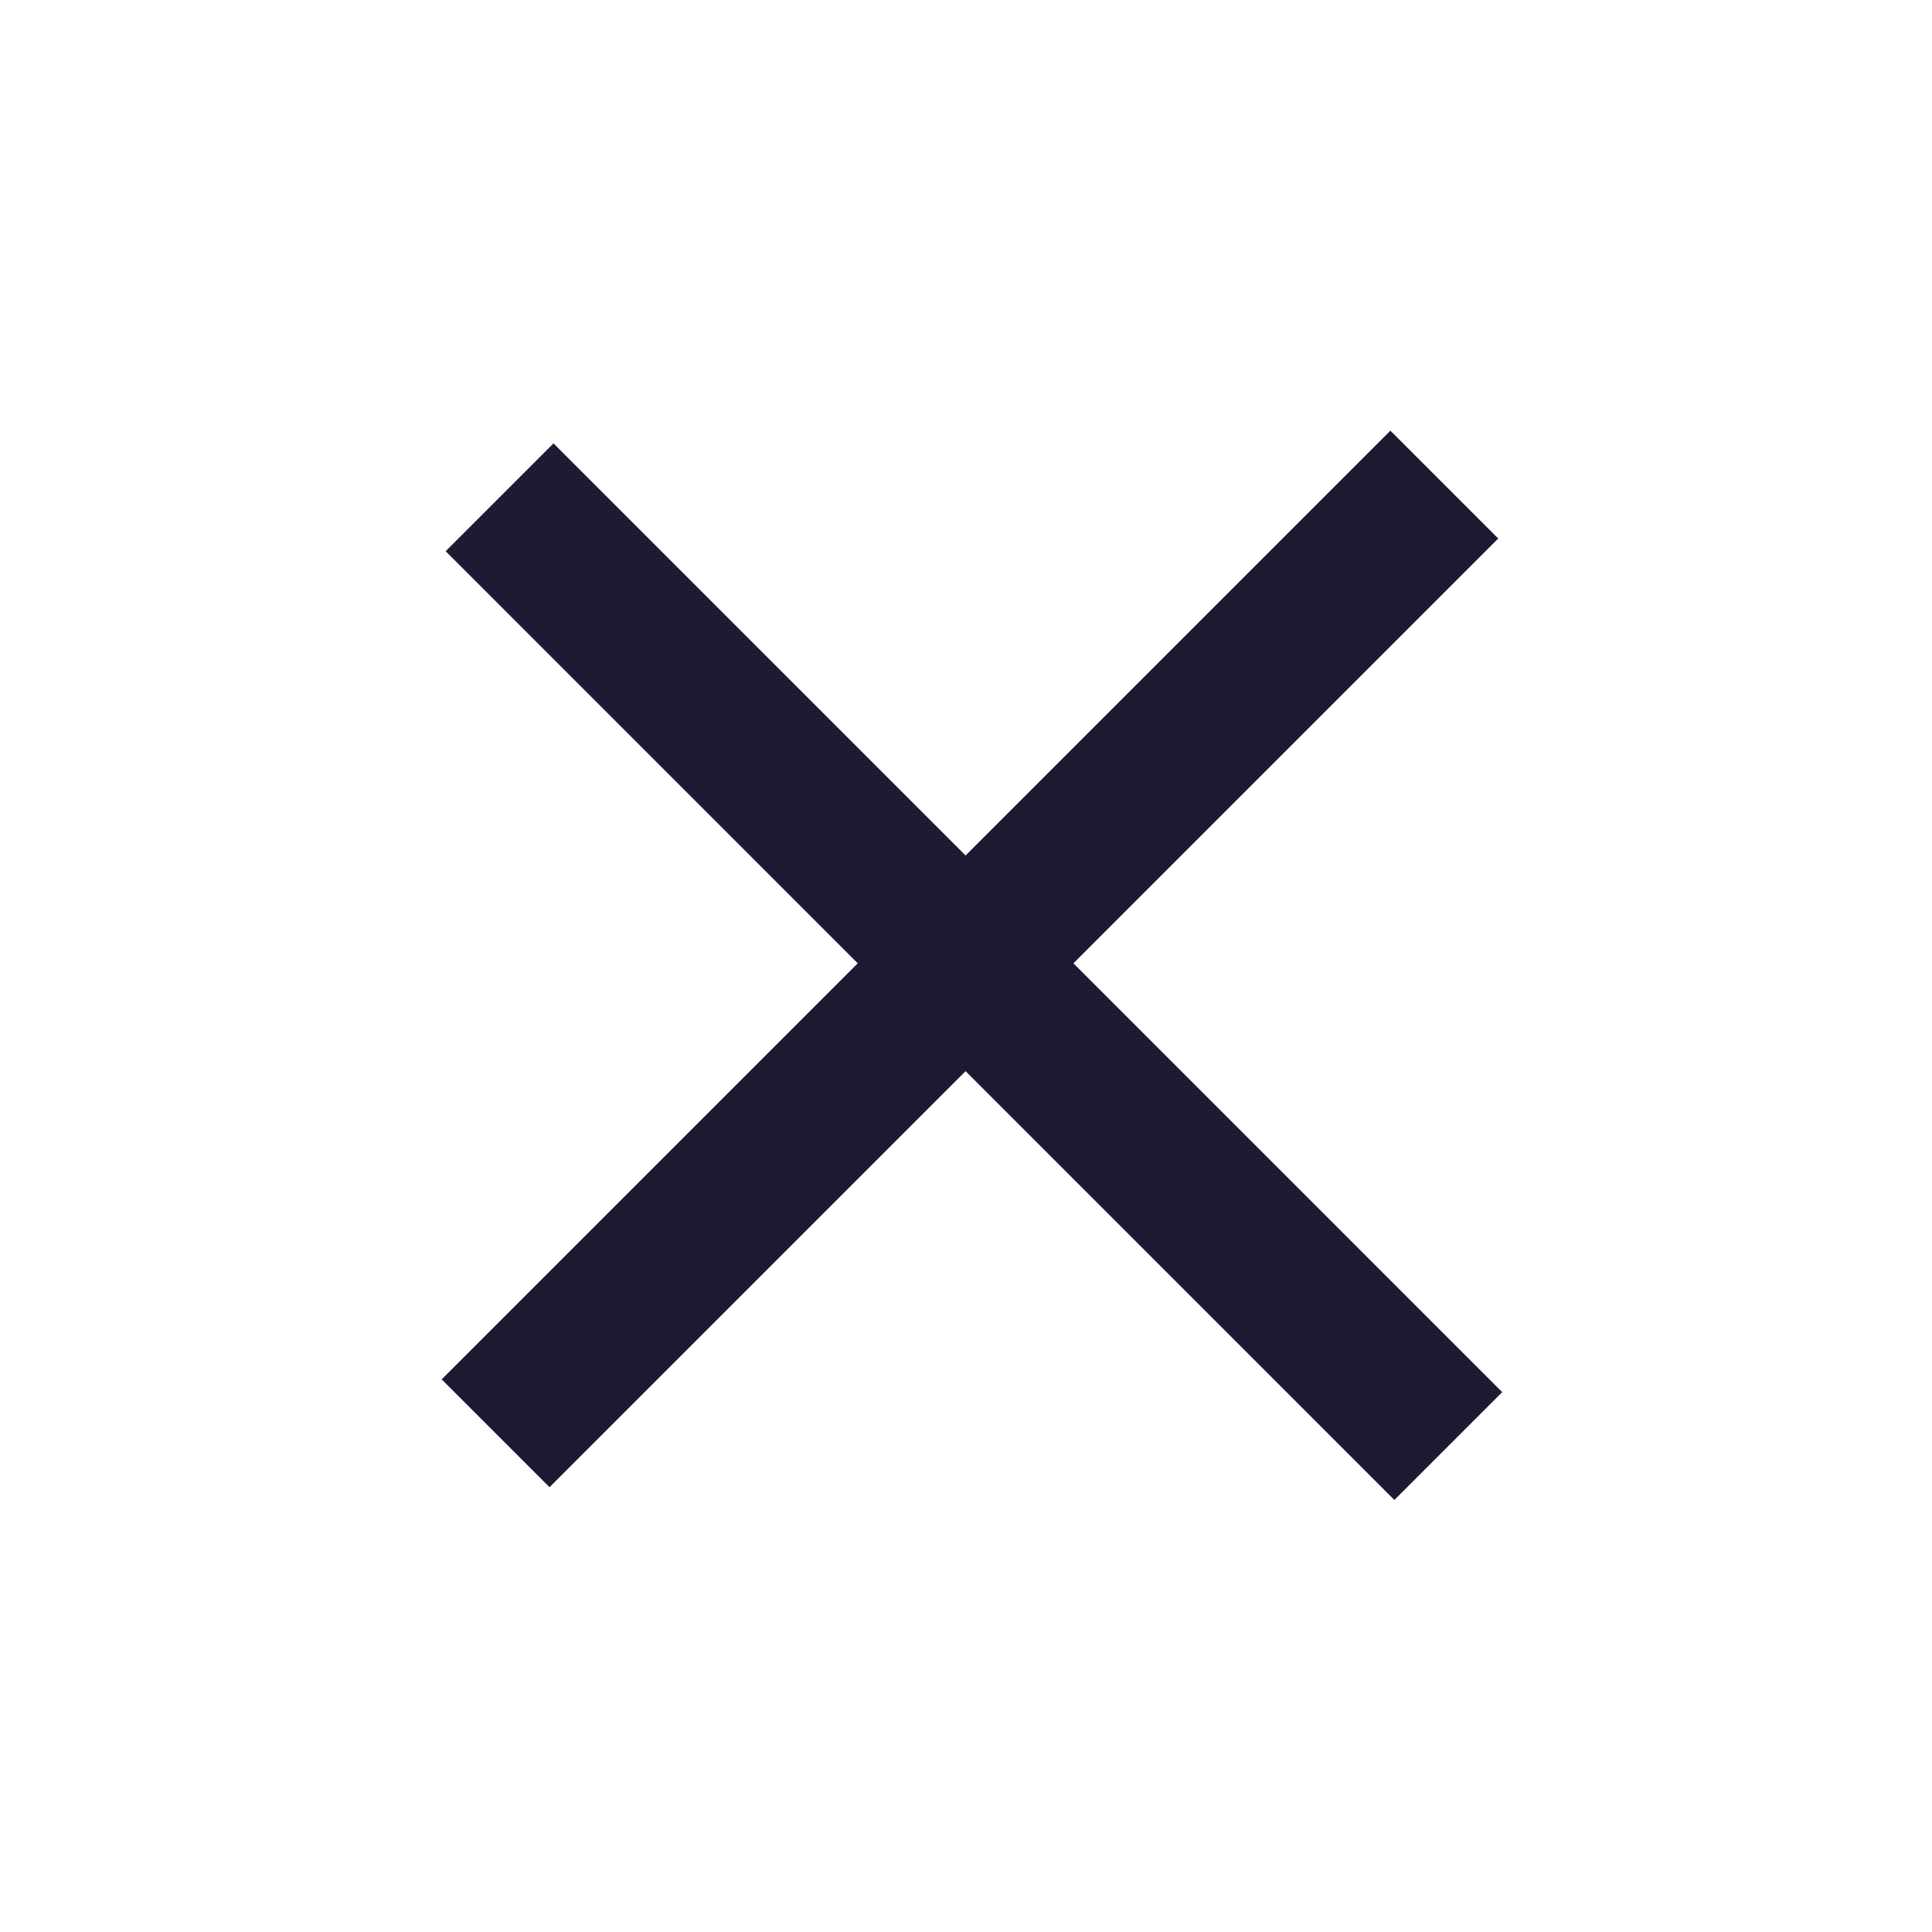
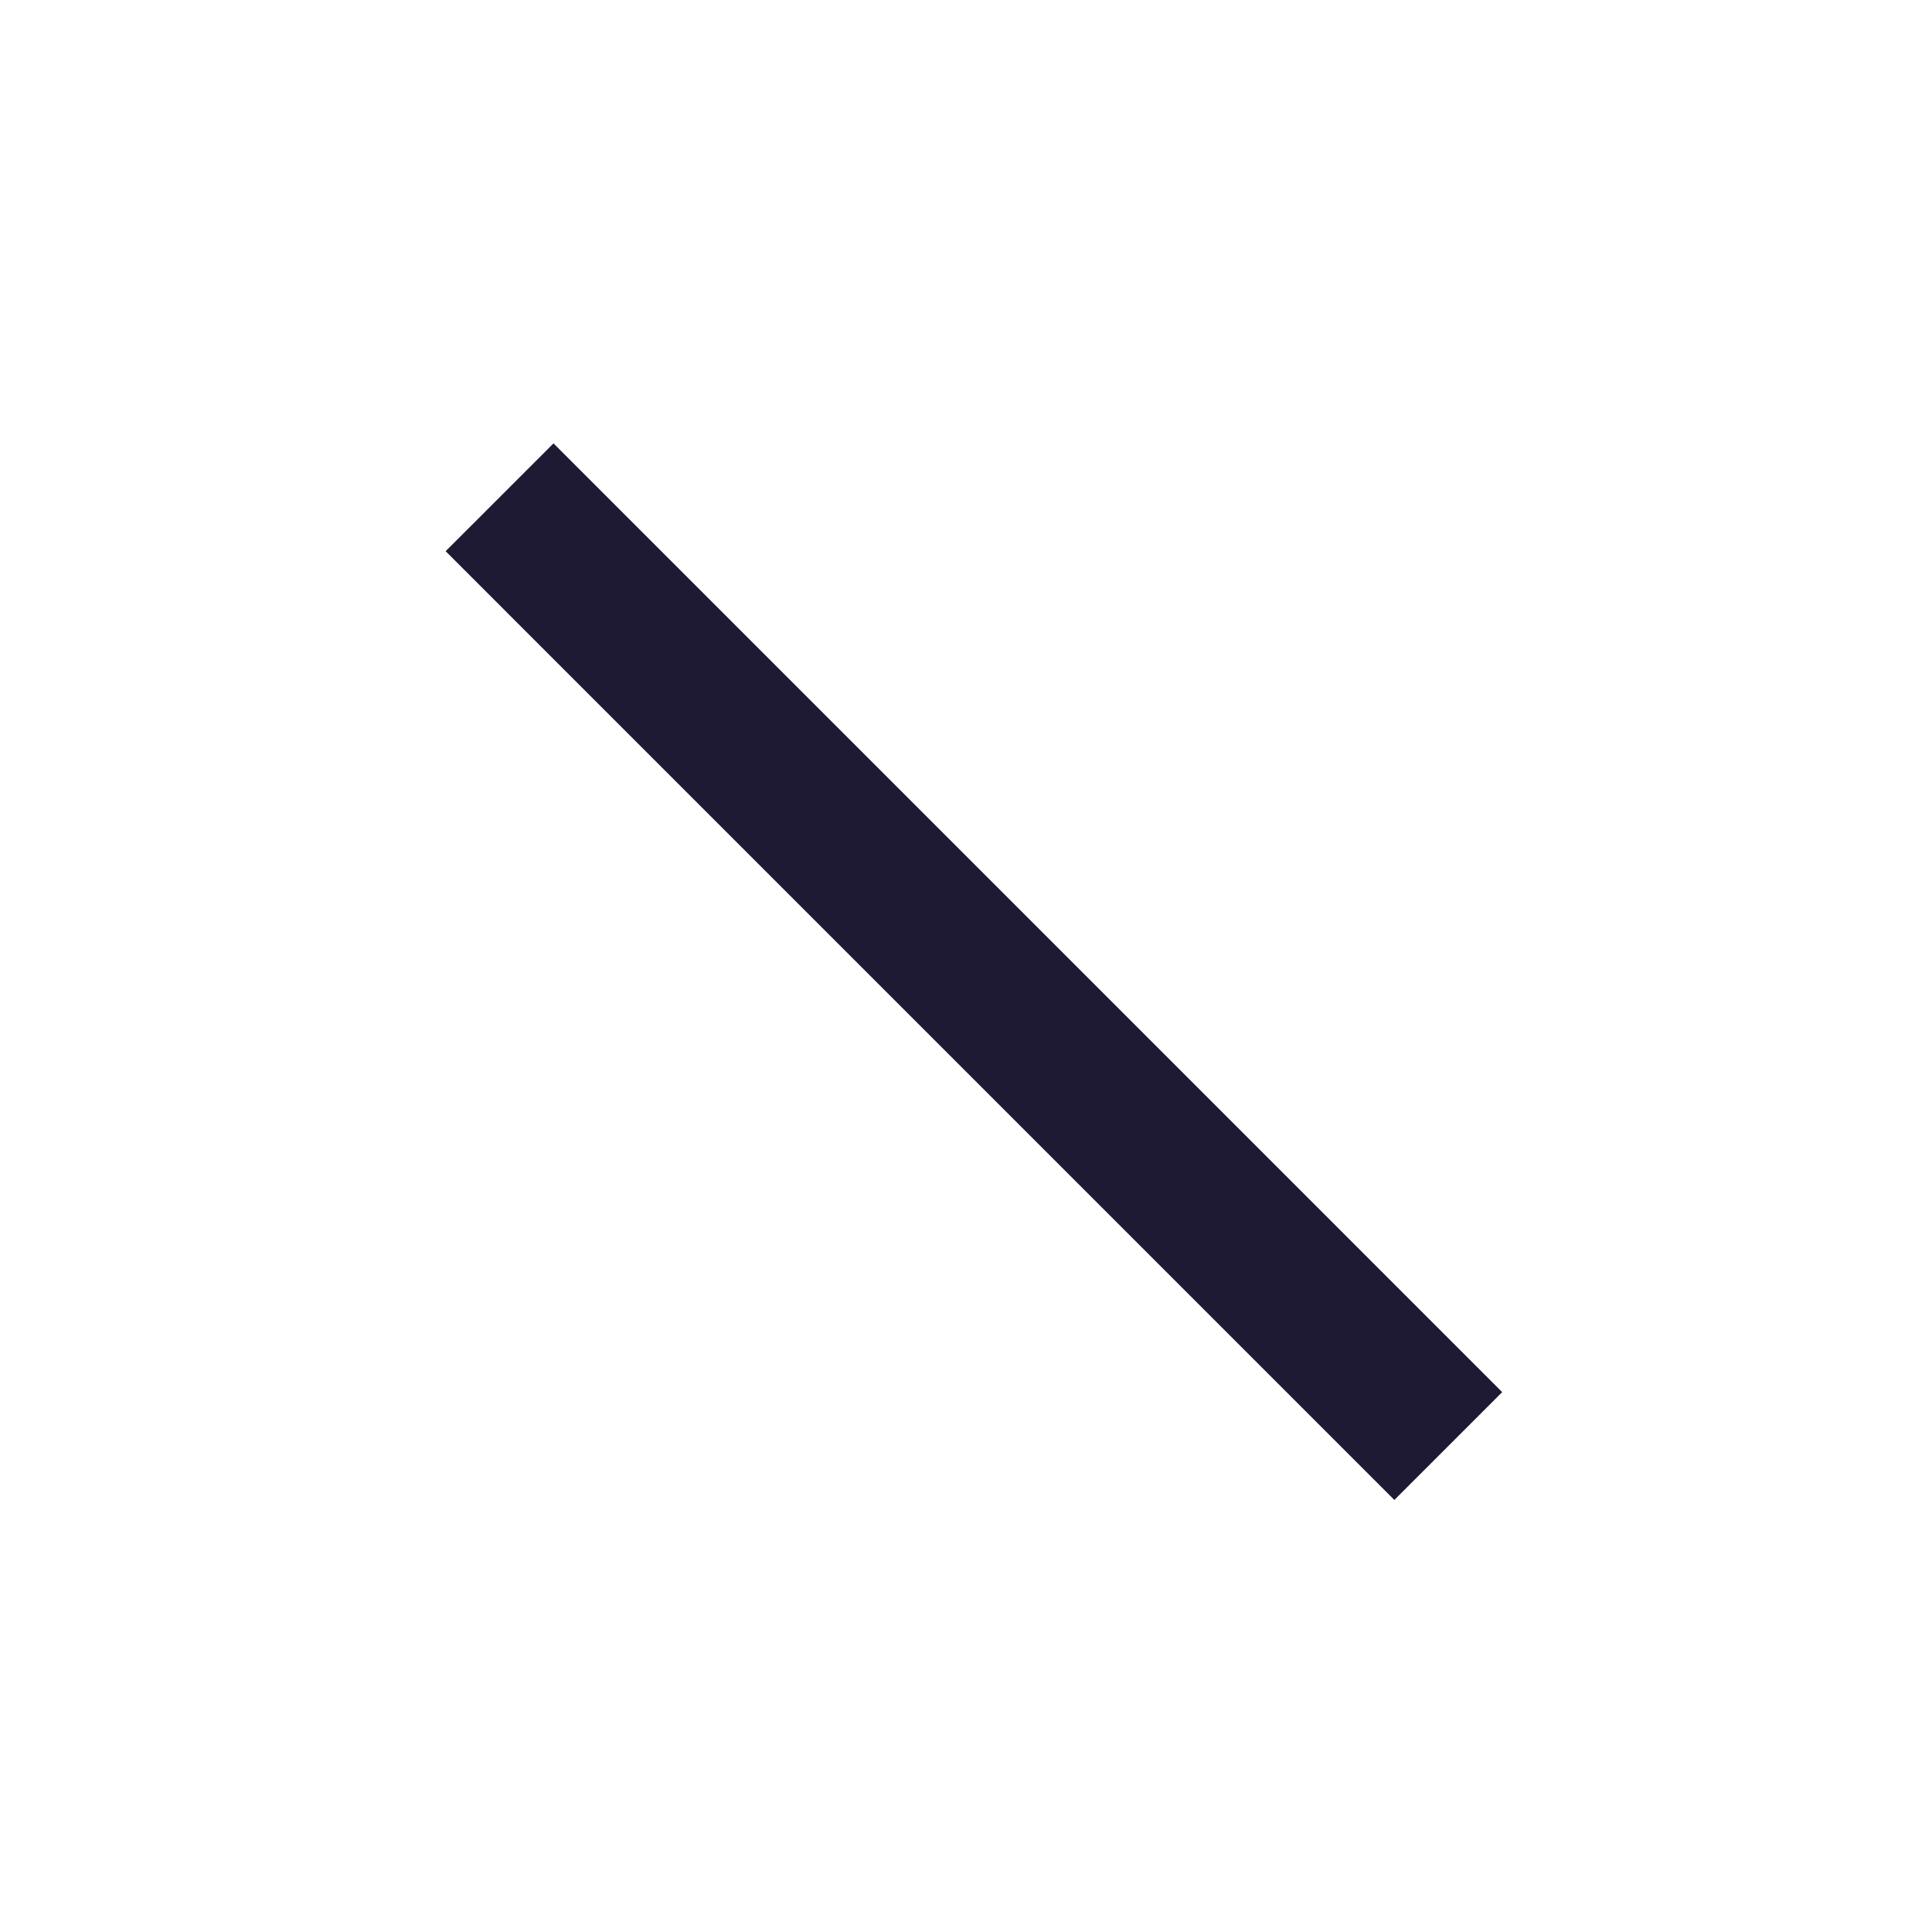
<svg xmlns="http://www.w3.org/2000/svg" width="38" height="38" viewBox="0 0 38 38" fill="none">
  <g id="Group 710">
-     <line id="Line 13" x1="9.748" y1="28.191" x2="28.408" y2="9.531" stroke="#1E1A34" stroke-width="3" />
    <line id="Line 15" x1="28.486" y1="28.442" x2="9.826" y2="9.781" stroke="#1E1A34" stroke-width="3" />
  </g>
</svg>